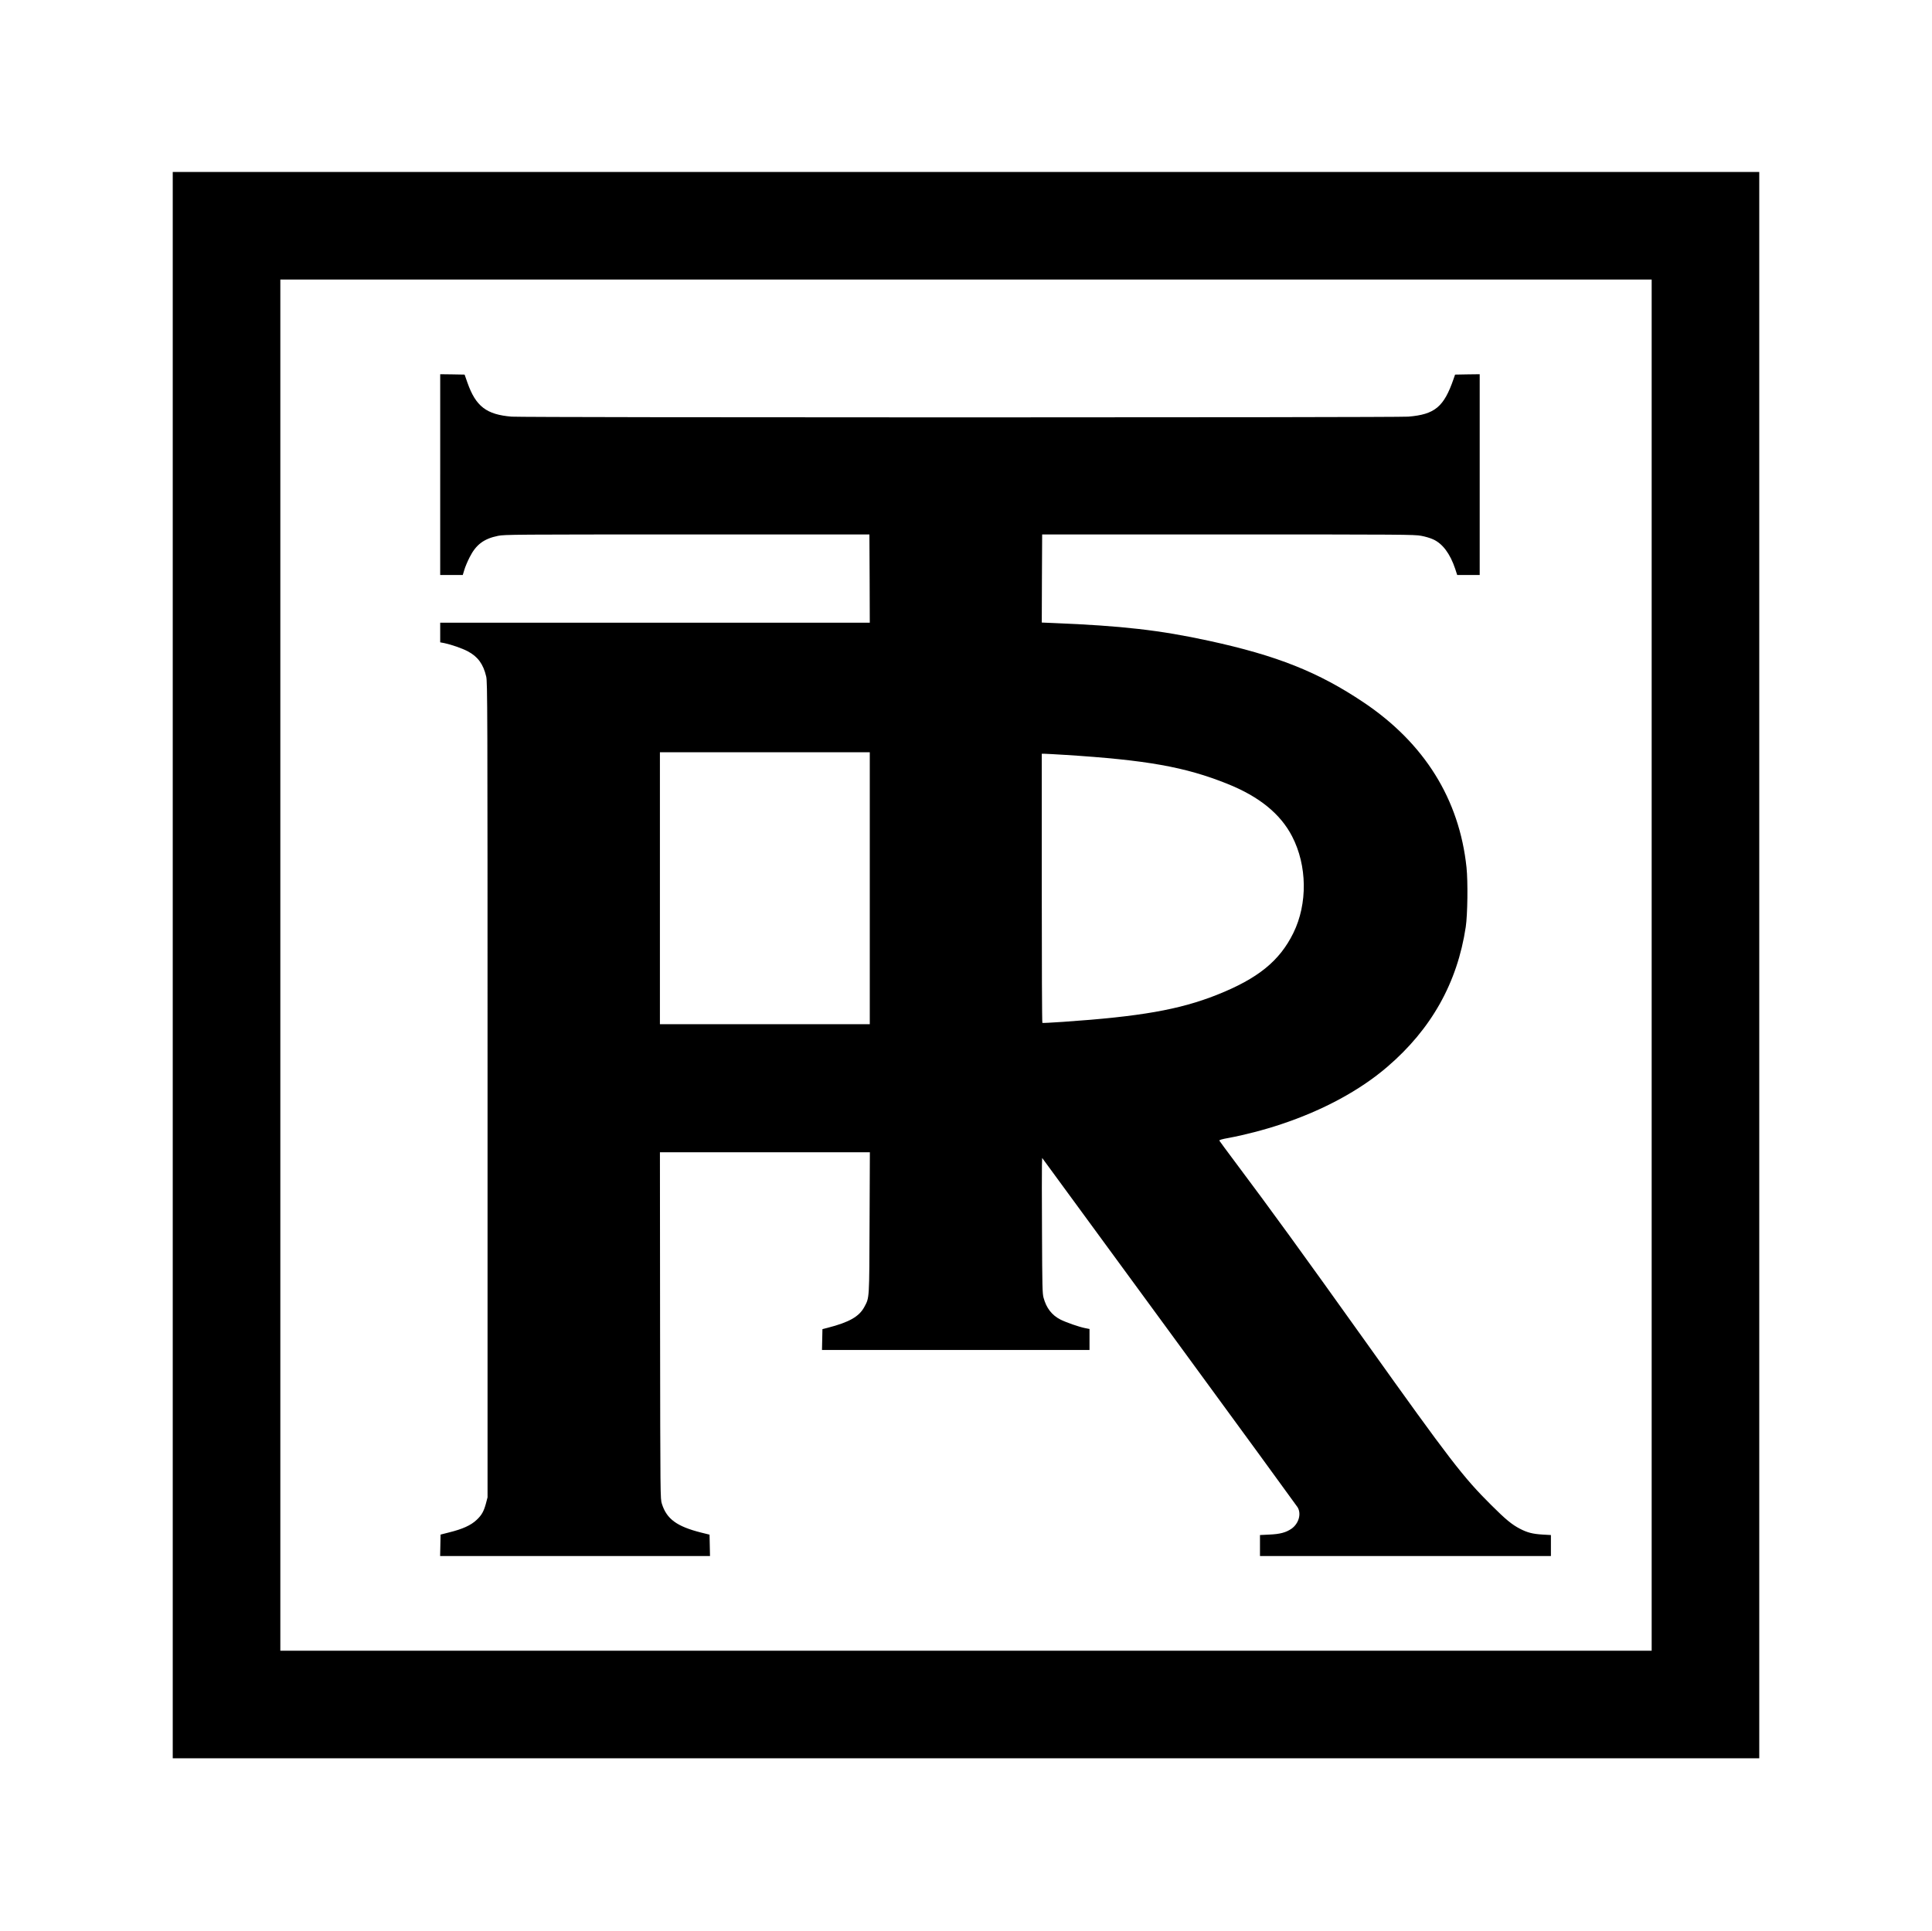
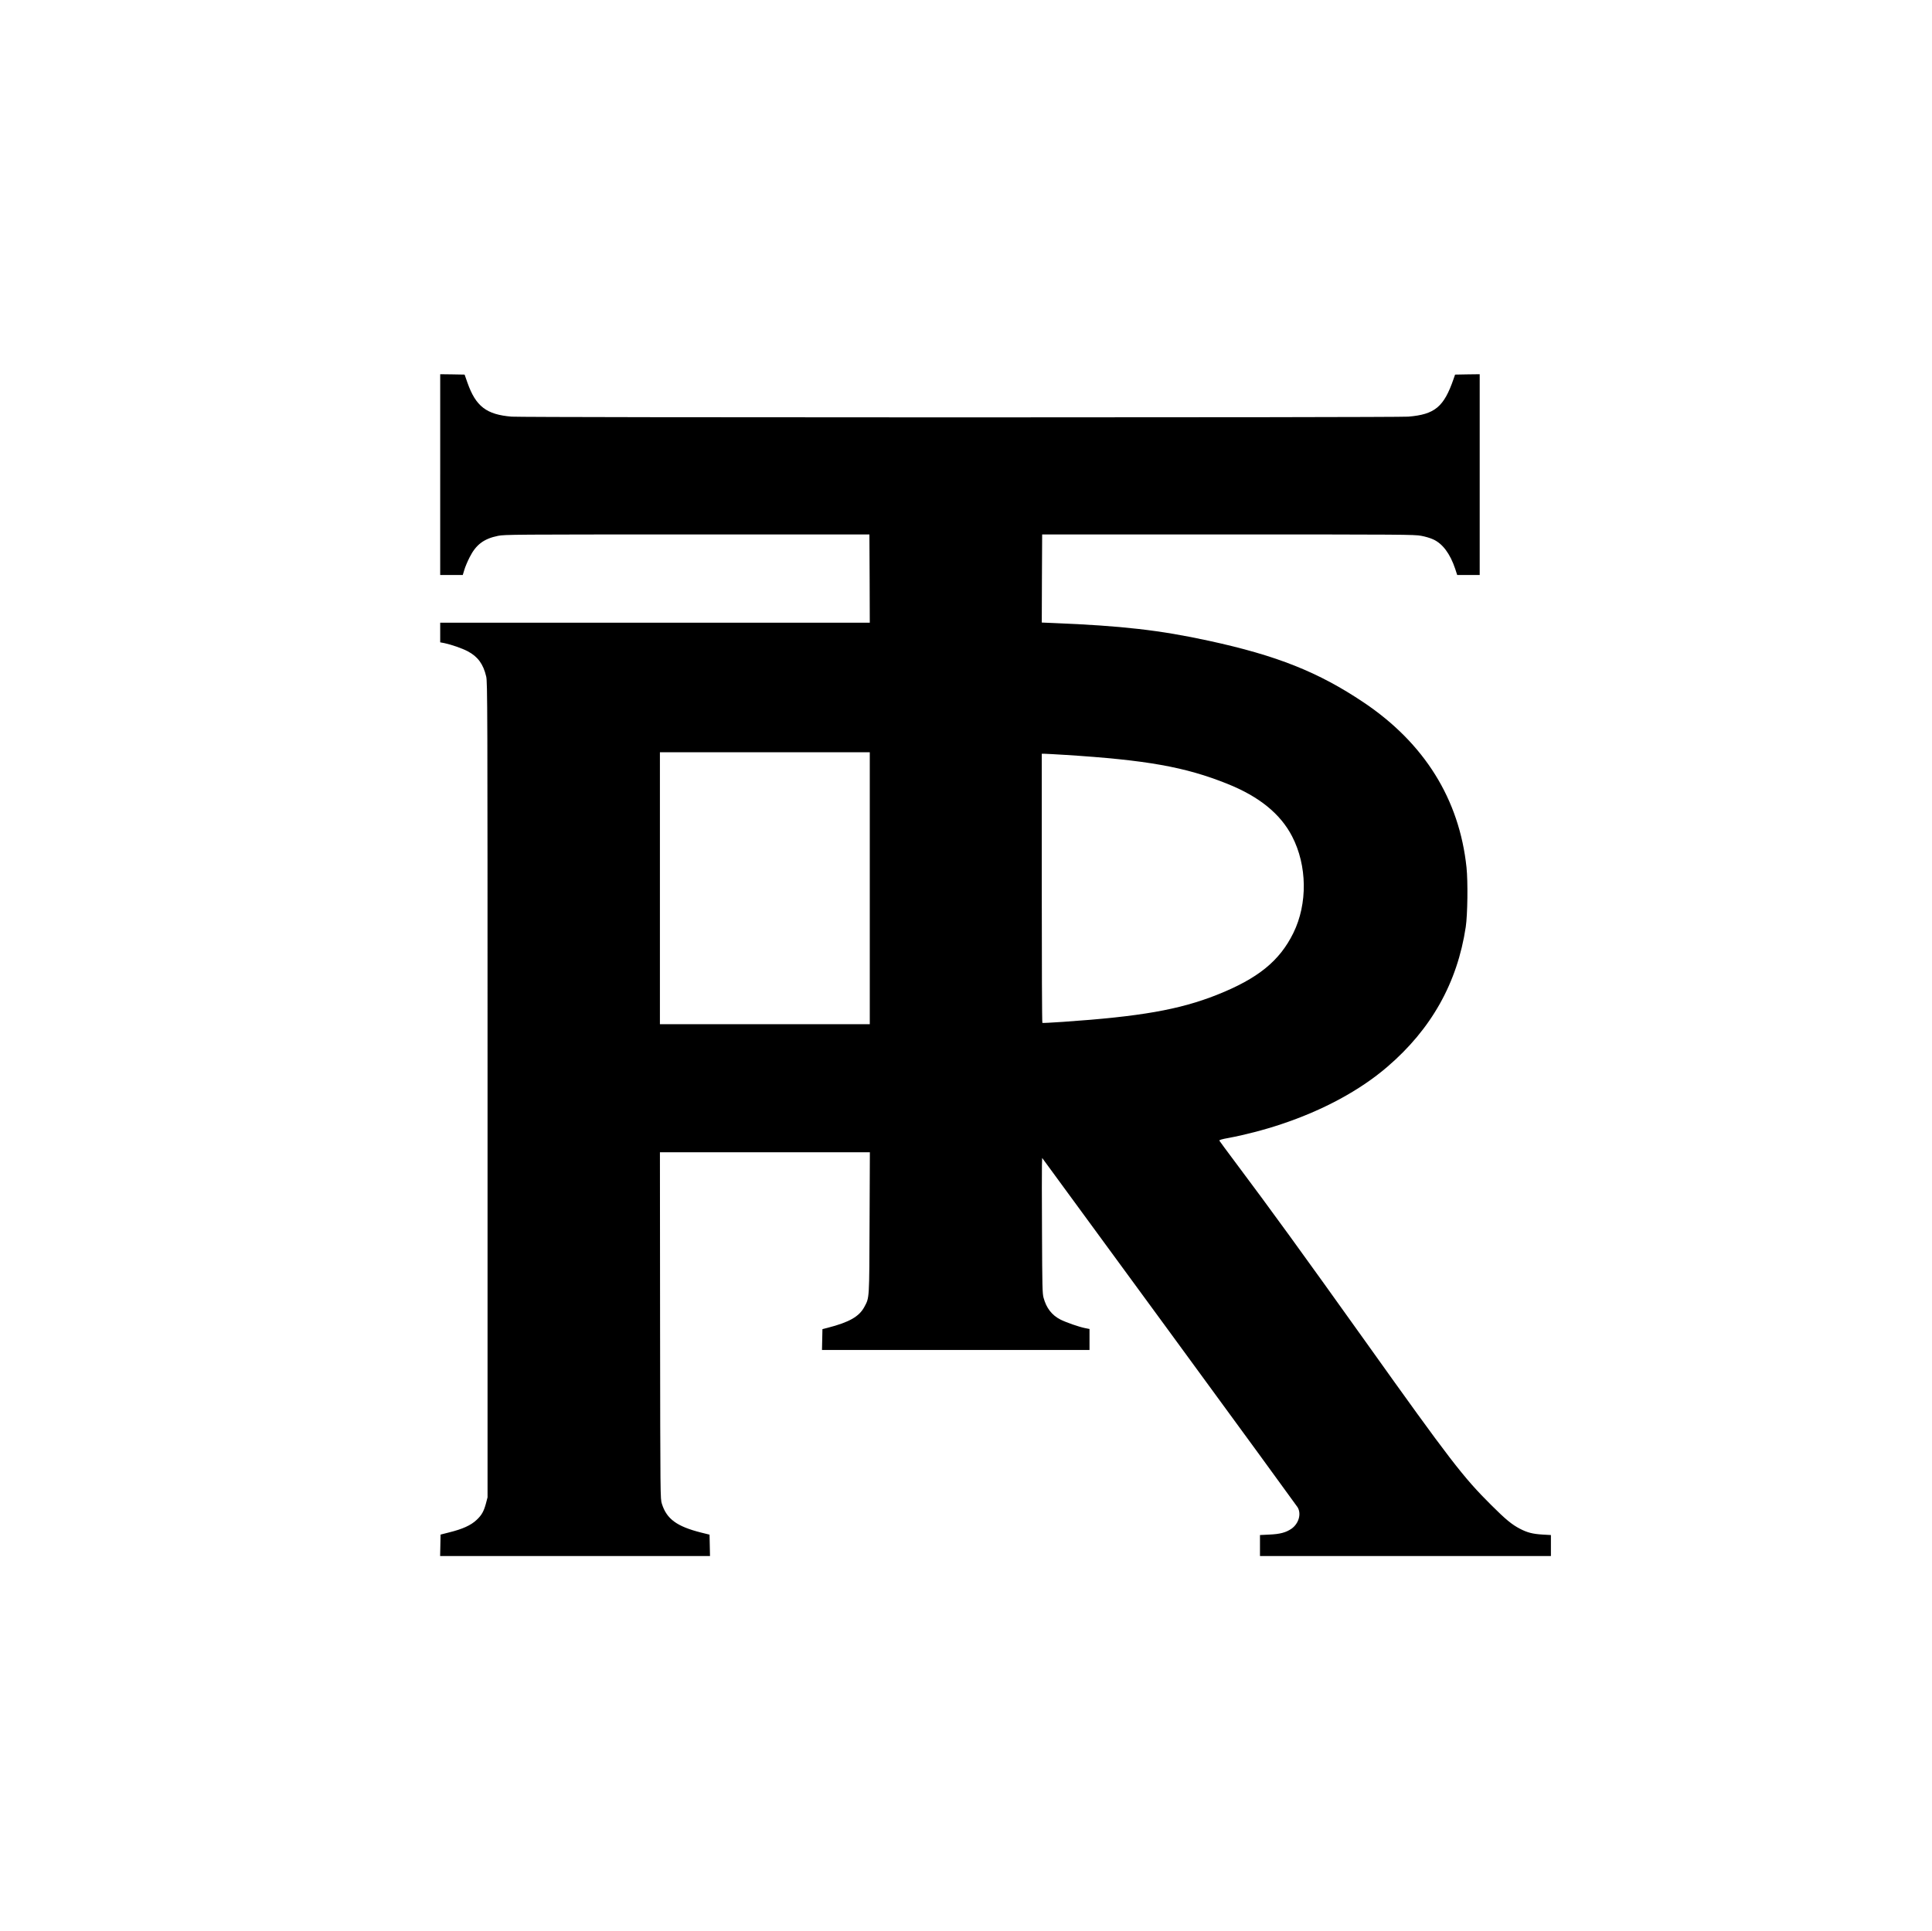
<svg xmlns="http://www.w3.org/2000/svg" version="1.0" width="2550pt" height="2549pt" viewBox="0 0 2550 2549" preserveAspectRatio="xMidYMid meet">
  <g transform="translate(0,2549) scale(0.1,-0.1)" fill="#000000" stroke="none">
-     <path d="M2280 12750 l0 -10470 10470 0 10470 0 0 10470 0 10470 -10470 0 -10470 0 0 -10470z m19520 0 l0 -9050 -9050 0 -9050 0 0 9050 0 9050 9050 0 9050 0 0 -9050z" />
    <path d="M5810 19225 l0 -1325 149 0 149 0 21 69 c11 38 42 111 68 162 84 169 189 248 378 286 85 17 217 18 2495 18 l2405 0 3 -582 2 -583 -2835 0 -2835 0 0 -129 0 -130 58 -11 c92 -20 229 -67 305 -107 133 -70 206 -169 244 -333 17 -71 18 -341 18 -5455 l0 -5380 -22 -84 c-28 -102 -56 -152 -121 -213 -77 -73 -185 -122 -367 -167 l-110 -28 -3 -142 -3 -141 1781 0 1781 0 -3 141 -3 141 -113 28 c-320 81 -453 179 -516 379 -21 66 -21 69 -24 2354 l-2 2287 1385 0 1386 0 -4 -927 c-4 -1026 -1 -988 -69 -1115 -68 -127 -199 -202 -483 -275 l-70 -18 -3 -138 -3 -137 1766 0 1765 0 0 139 0 138 -61 12 c-79 16 -246 74 -322 112 -114 58 -187 152 -224 290 -15 57 -17 148 -20 859 -2 437 -3 838 -1 890 l3 95 1675 -2287 c921 -1258 1685 -2305 1697 -2325 52 -88 14 -217 -83 -284 -72 -49 -151 -70 -291 -76 l-123 -6 0 -138 0 -139 1920 0 1920 0 0 138 0 139 -107 6 c-133 8 -204 26 -302 77 -106 55 -190 124 -379 313 -367 364 -540 588 -1655 2152 -863 1209 -1256 1750 -1719 2368 -115 153 -211 284 -214 290 -3 9 32 20 123 36 206 38 473 107 693 181 553 184 1038 446 1399 756 583 499 926 1111 1037 1848 24 160 30 596 10 786 -95 900 -556 1640 -1358 2178 -596 400 -1143 618 -2041 813 -649 141 -1146 198 -2060 235 l-147 6 2 582 3 581 2455 0 c2299 0 2461 -1 2548 -18 51 -9 122 -30 158 -47 124 -56 223 -188 290 -387 l27 -83 149 0 148 0 0 1325 0 1325 -162 -2 -163 -3 -19 -55 c-128 -372 -248 -471 -599 -500 -150 -13 -11684 -13 -11834 0 -332 27 -473 135 -583 447 l-38 108 -161 3 -161 2 0 -1325z m5670 -5460 l0 -1795 -1385 0 -1385 0 0 1795 0 1795 1385 0 1385 0 0 -1795z m2580 1760 c1074 -68 1582 -158 2140 -382 420 -168 700 -396 854 -693 200 -386 206 -890 17 -1275 -182 -371 -469 -603 -1011 -818 -495 -196 -1009 -286 -2030 -356 -146 -10 -268 -16 -272 -14 -5 2 -8 803 -8 1779 l0 1774 38 0 c20 0 143 -7 272 -15z" />
  </g>
</svg>